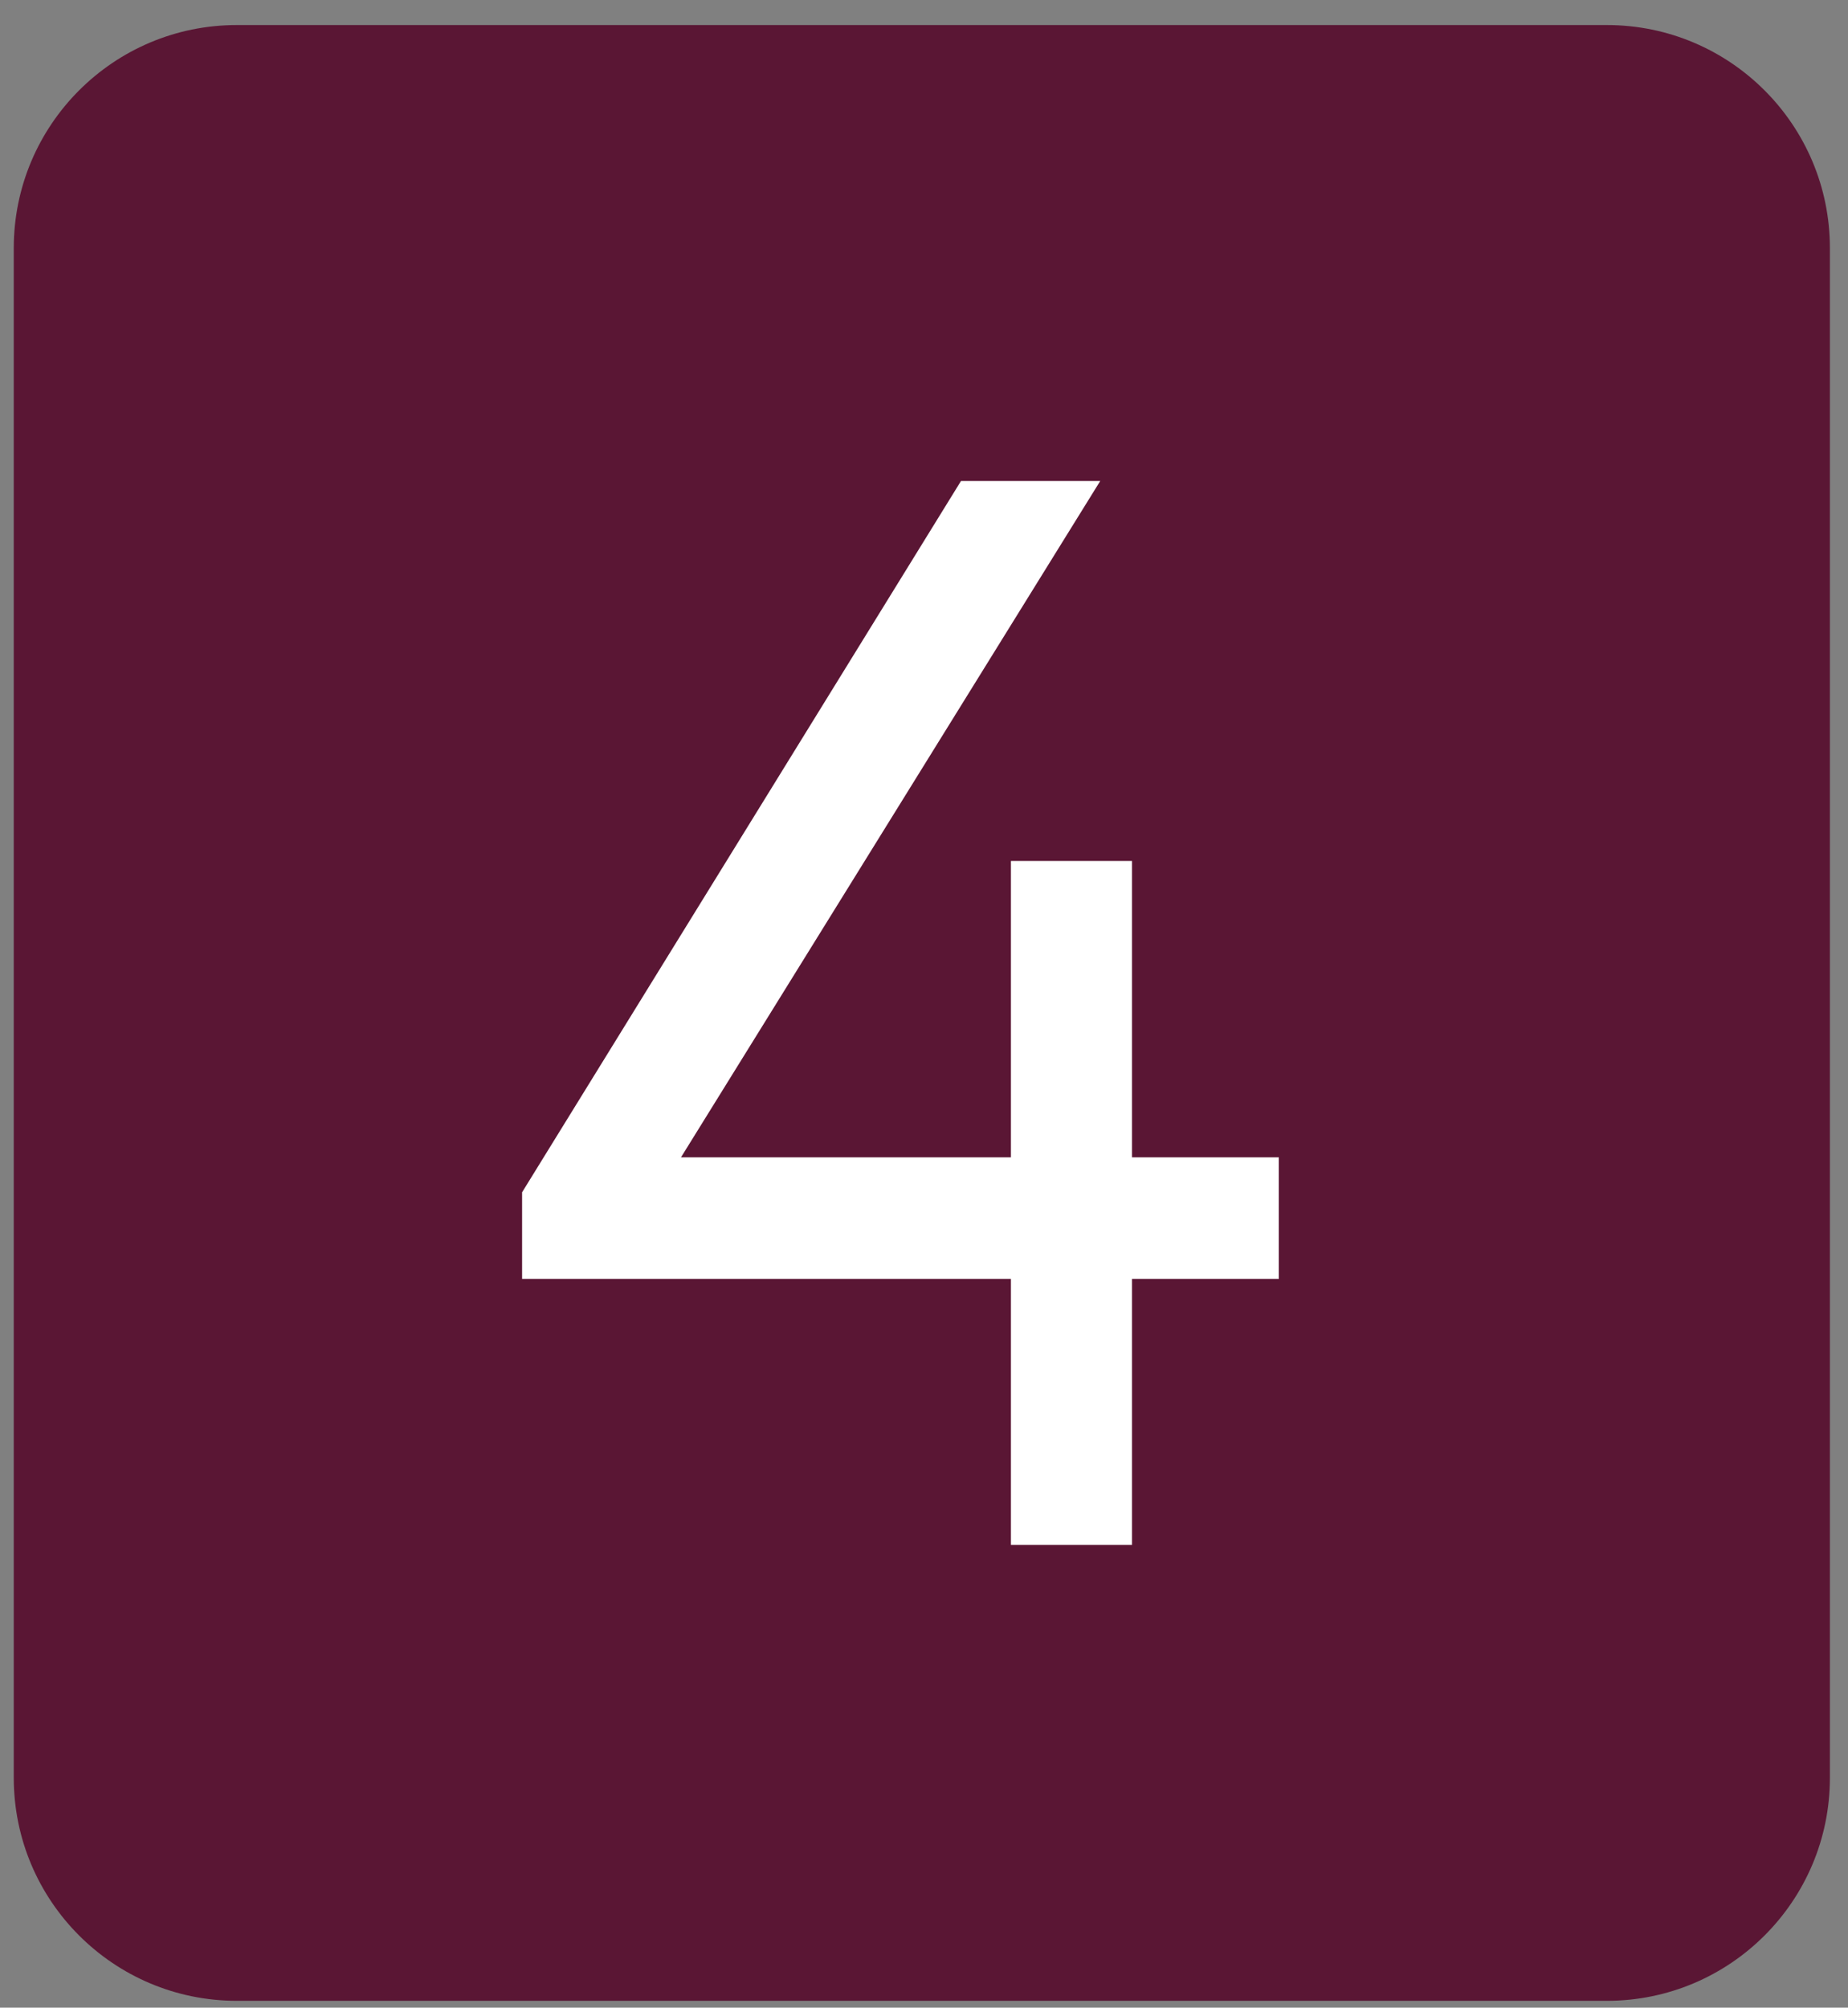
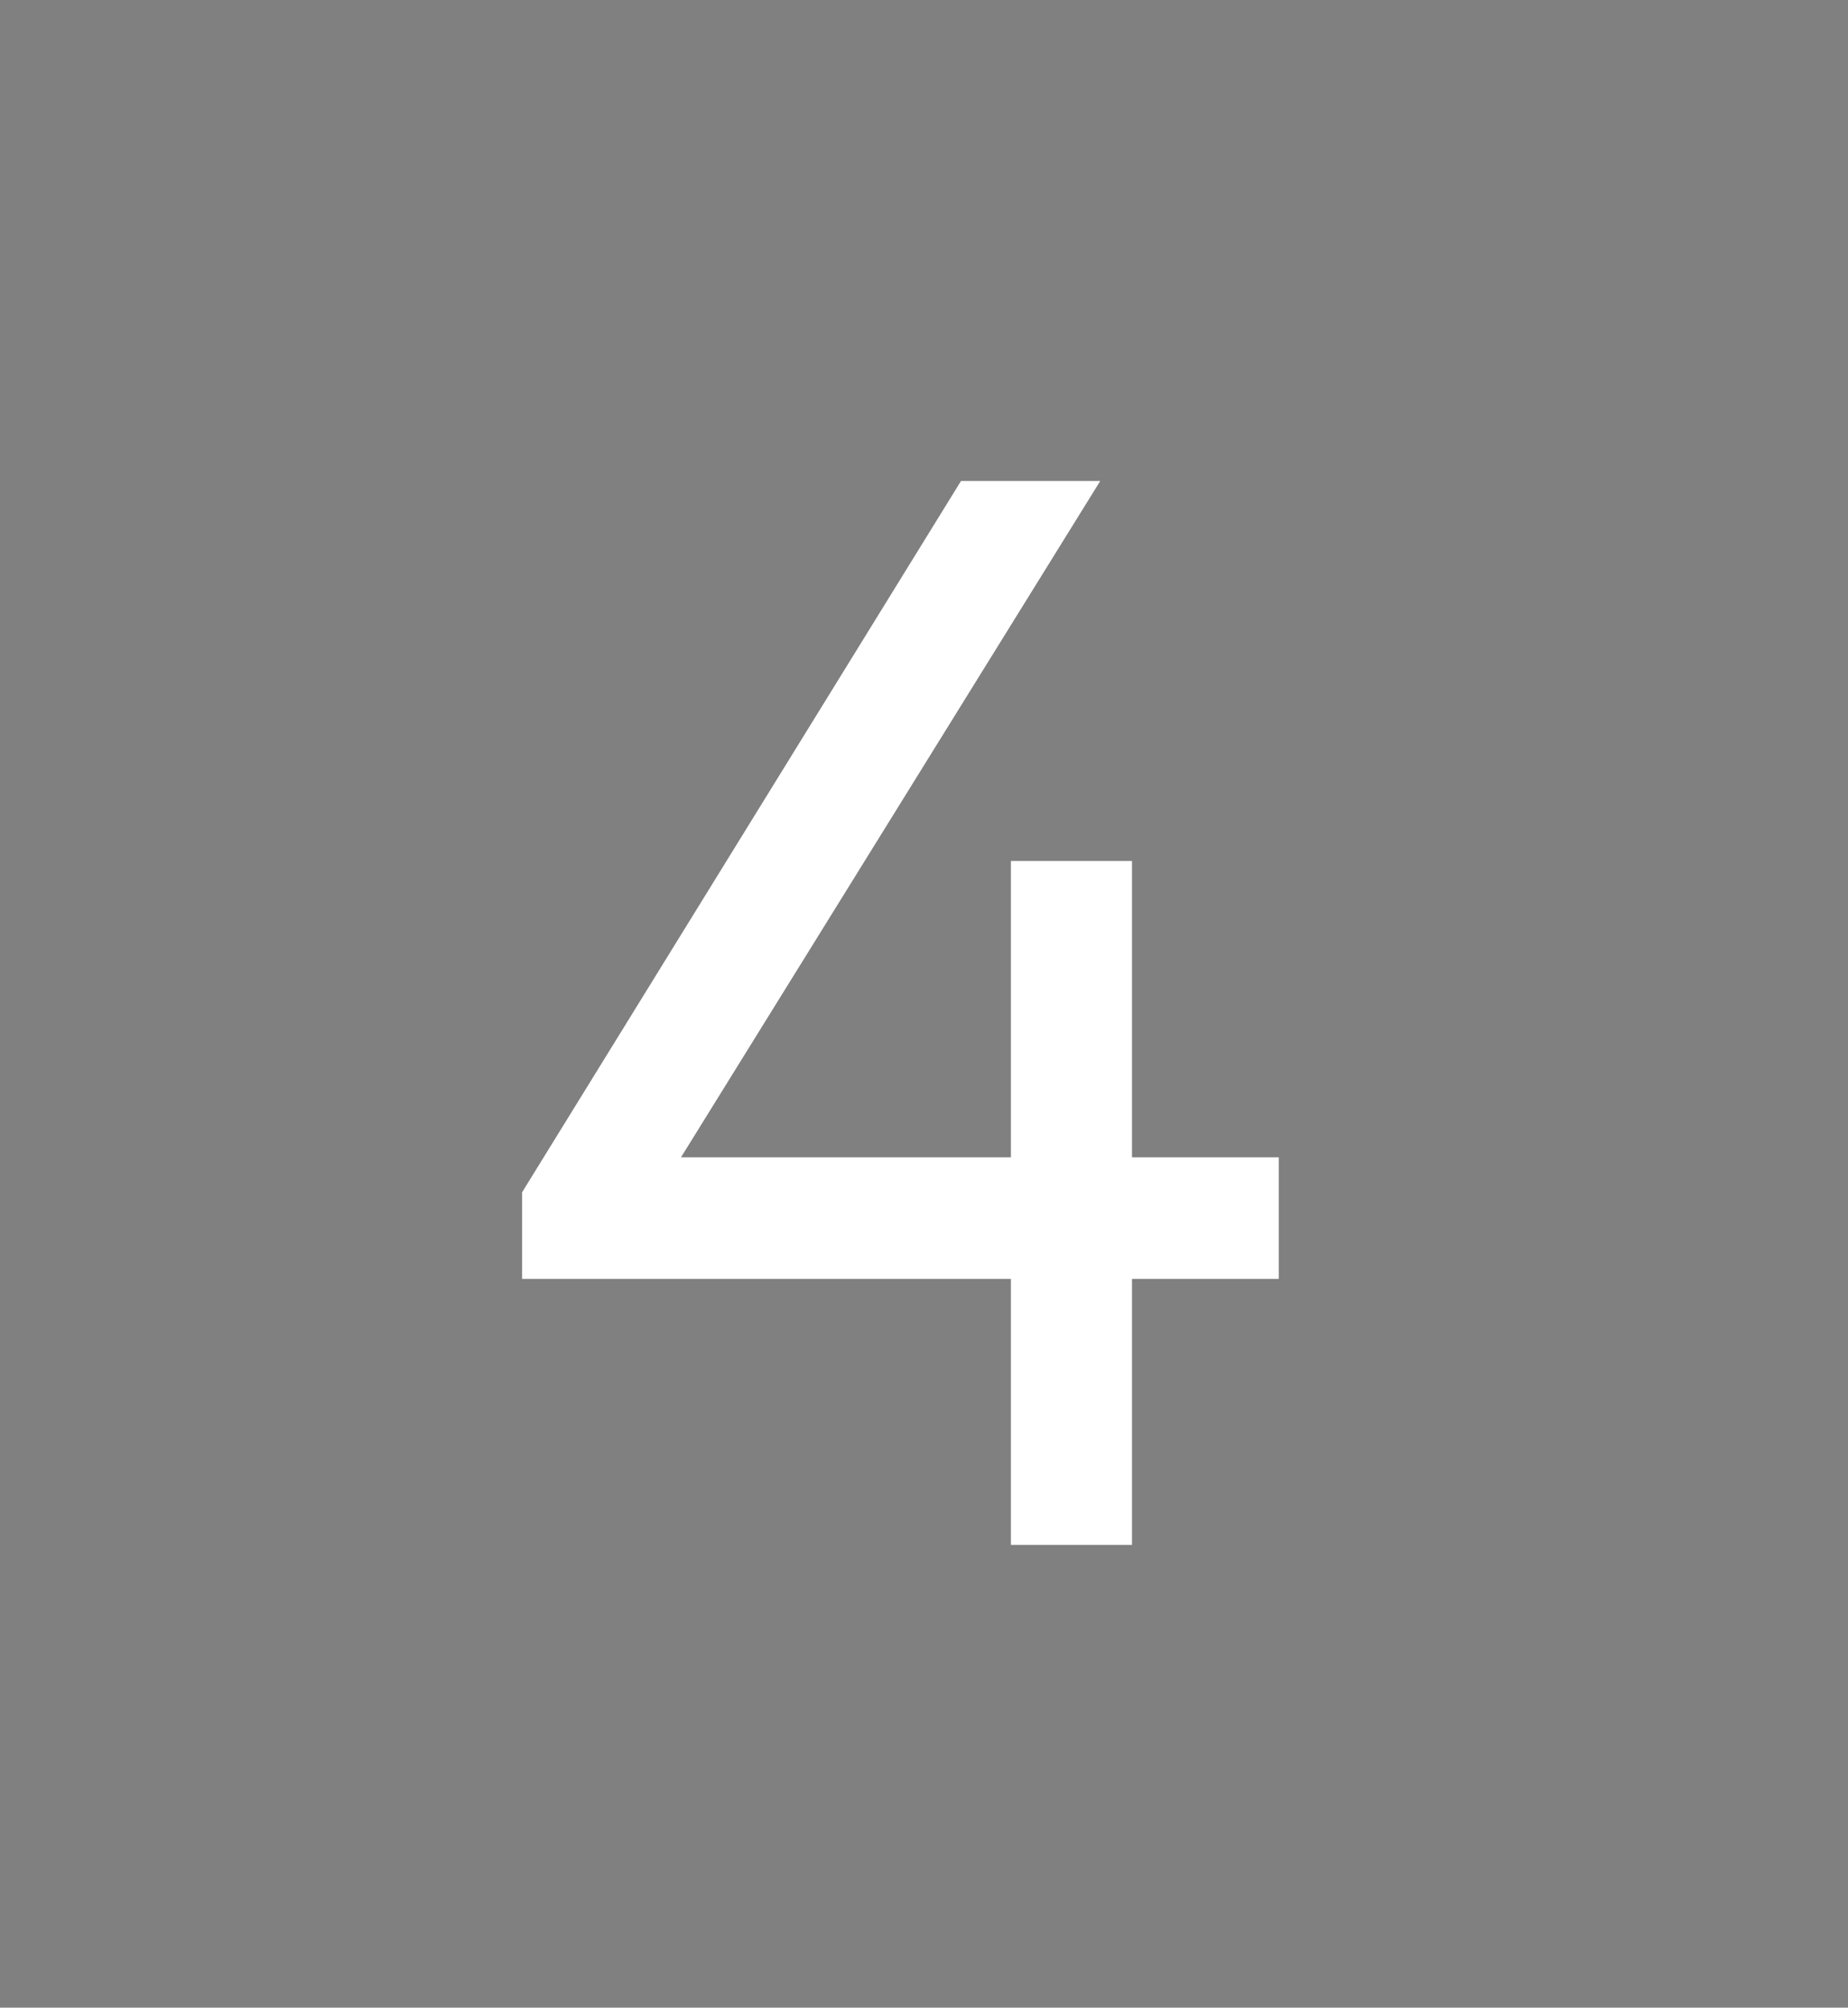
<svg xmlns="http://www.w3.org/2000/svg" width="58" height="63" viewBox="0 0 58 63" fill="none">
  <rect x="0" y="0" width="58" height="63" fill="#808080" stroke="none" />
-   <path d="M0.432 7.786C0.432 3.92 3.566 0.786 7.432 0.786L50.432 0.786C54.298 0.786 57.432 3.92 57.432 7.786L57.432 55.786C57.432 59.652 54.298 62.786 50.432 62.786L7.432 62.786C3.566 62.786 0.432 59.652 0.432 55.786L0.432 7.786Z" fill="#5A1634" />
  <path d="M31.728 48.478L31.728 40.132L16.386 40.132L16.386 37.414L30.161 15.094L34.531 15.094L21.373 36.317L31.728 36.317L31.728 27.017L35.528 27.017L35.528 36.317L40.136 36.317L40.136 40.132L35.528 40.132L35.528 48.478L31.728 48.478Z" fill="white" />
</svg>